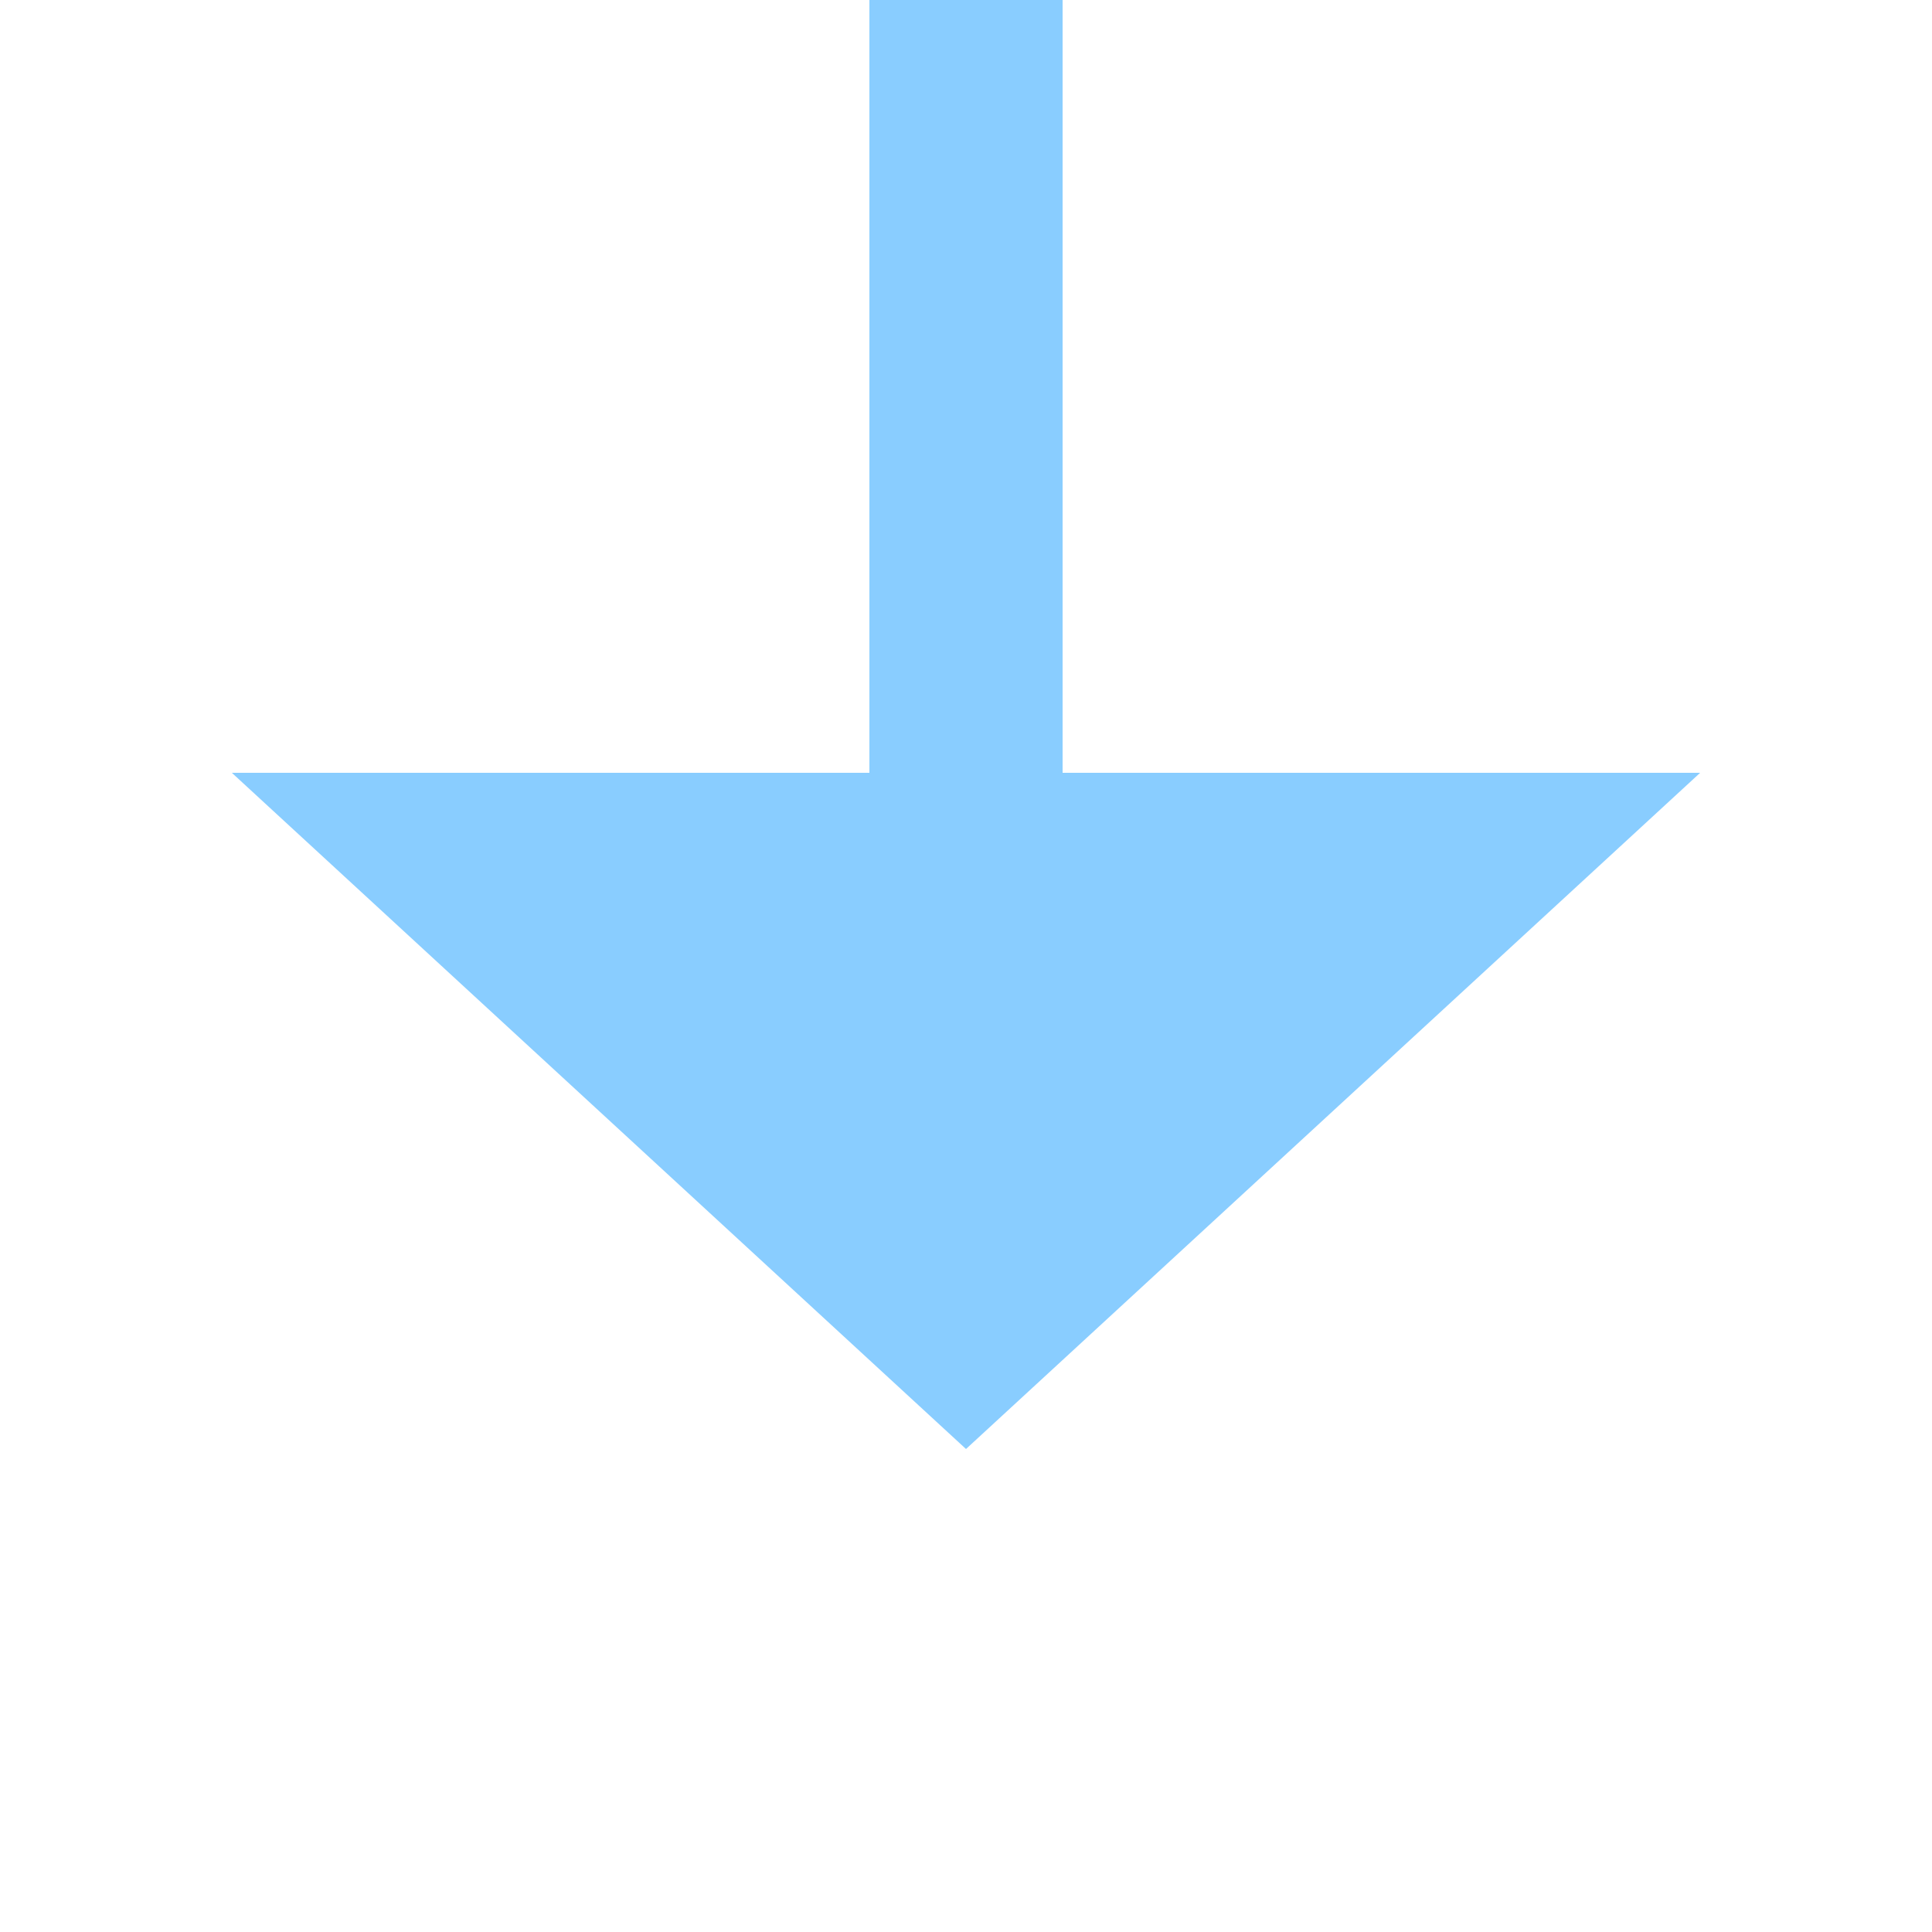
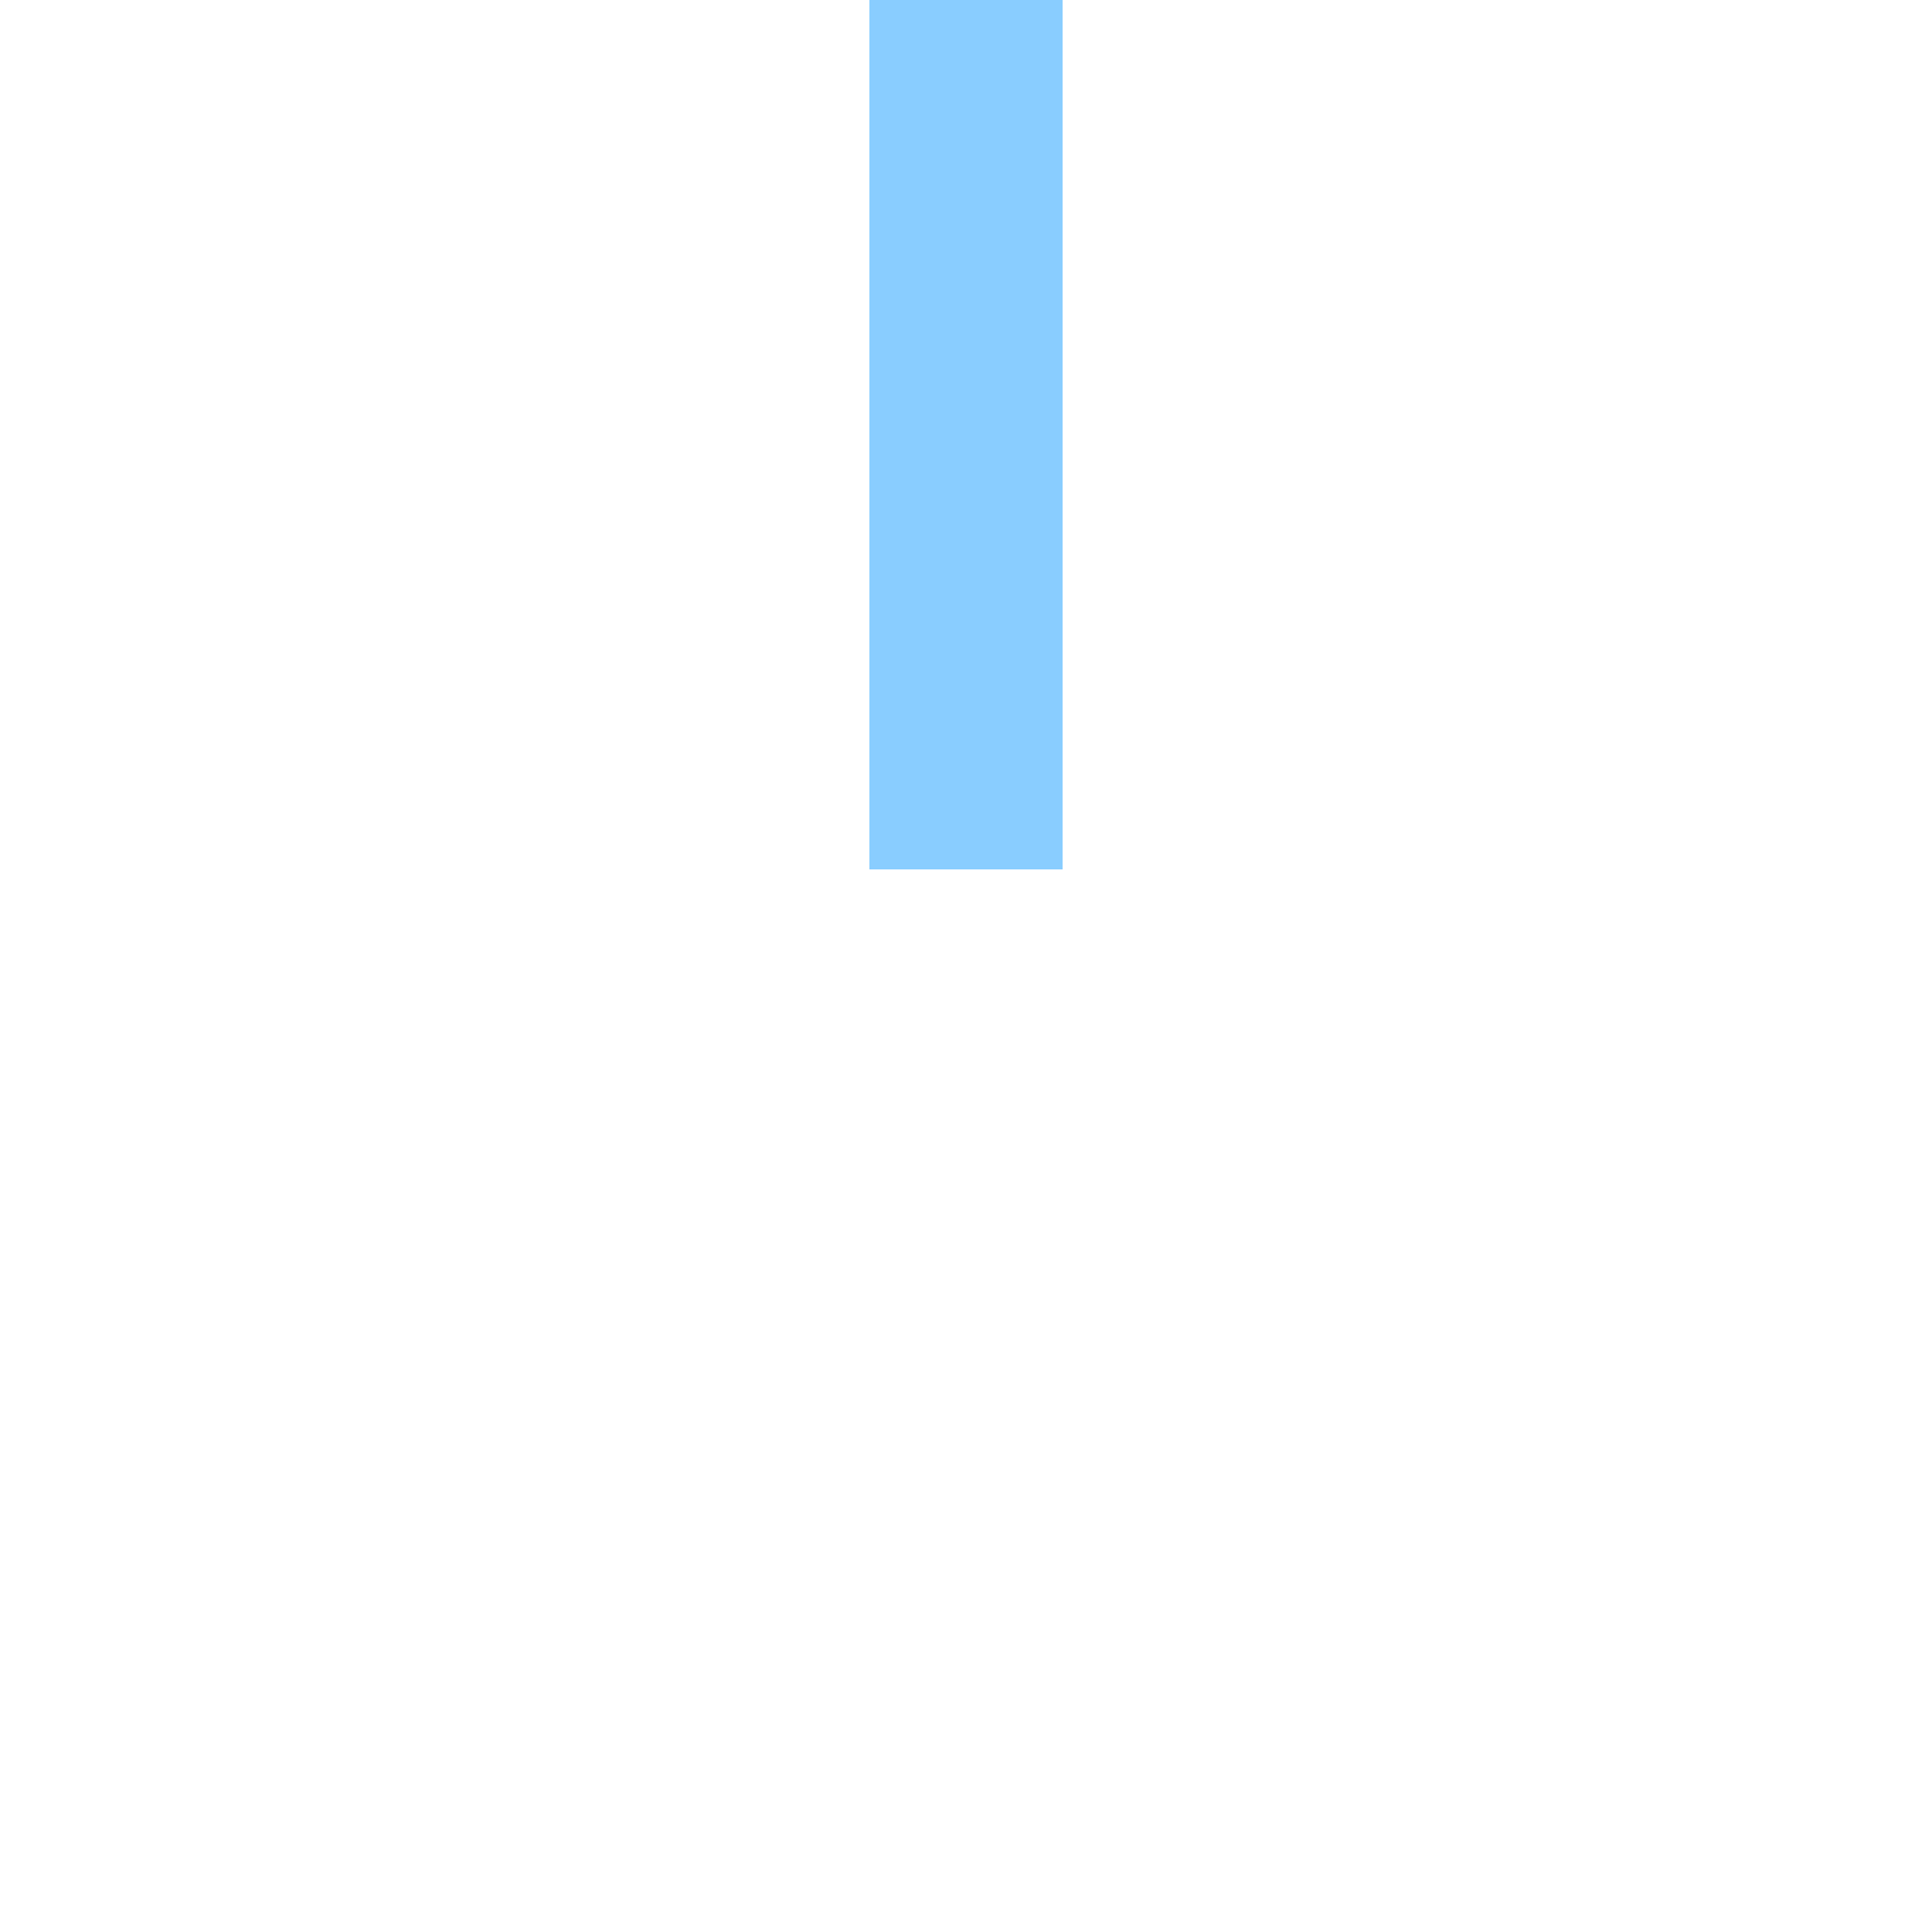
<svg xmlns="http://www.w3.org/2000/svg" version="1.1" width="20px" height="20px" preserveAspectRatio="xMinYMid meet" viewBox="1003 1981  20 18">
  <path d="M 1013 1945  L 1013 1989  " stroke-width="2" stroke="#89cdff" fill="none" />
-   <path d="M 1005.4 1988  L 1013 1995  L 1020.6 1988  L 1005.4 1988  Z " fill-rule="nonzero" fill="#89cdff" stroke="none" />
</svg>